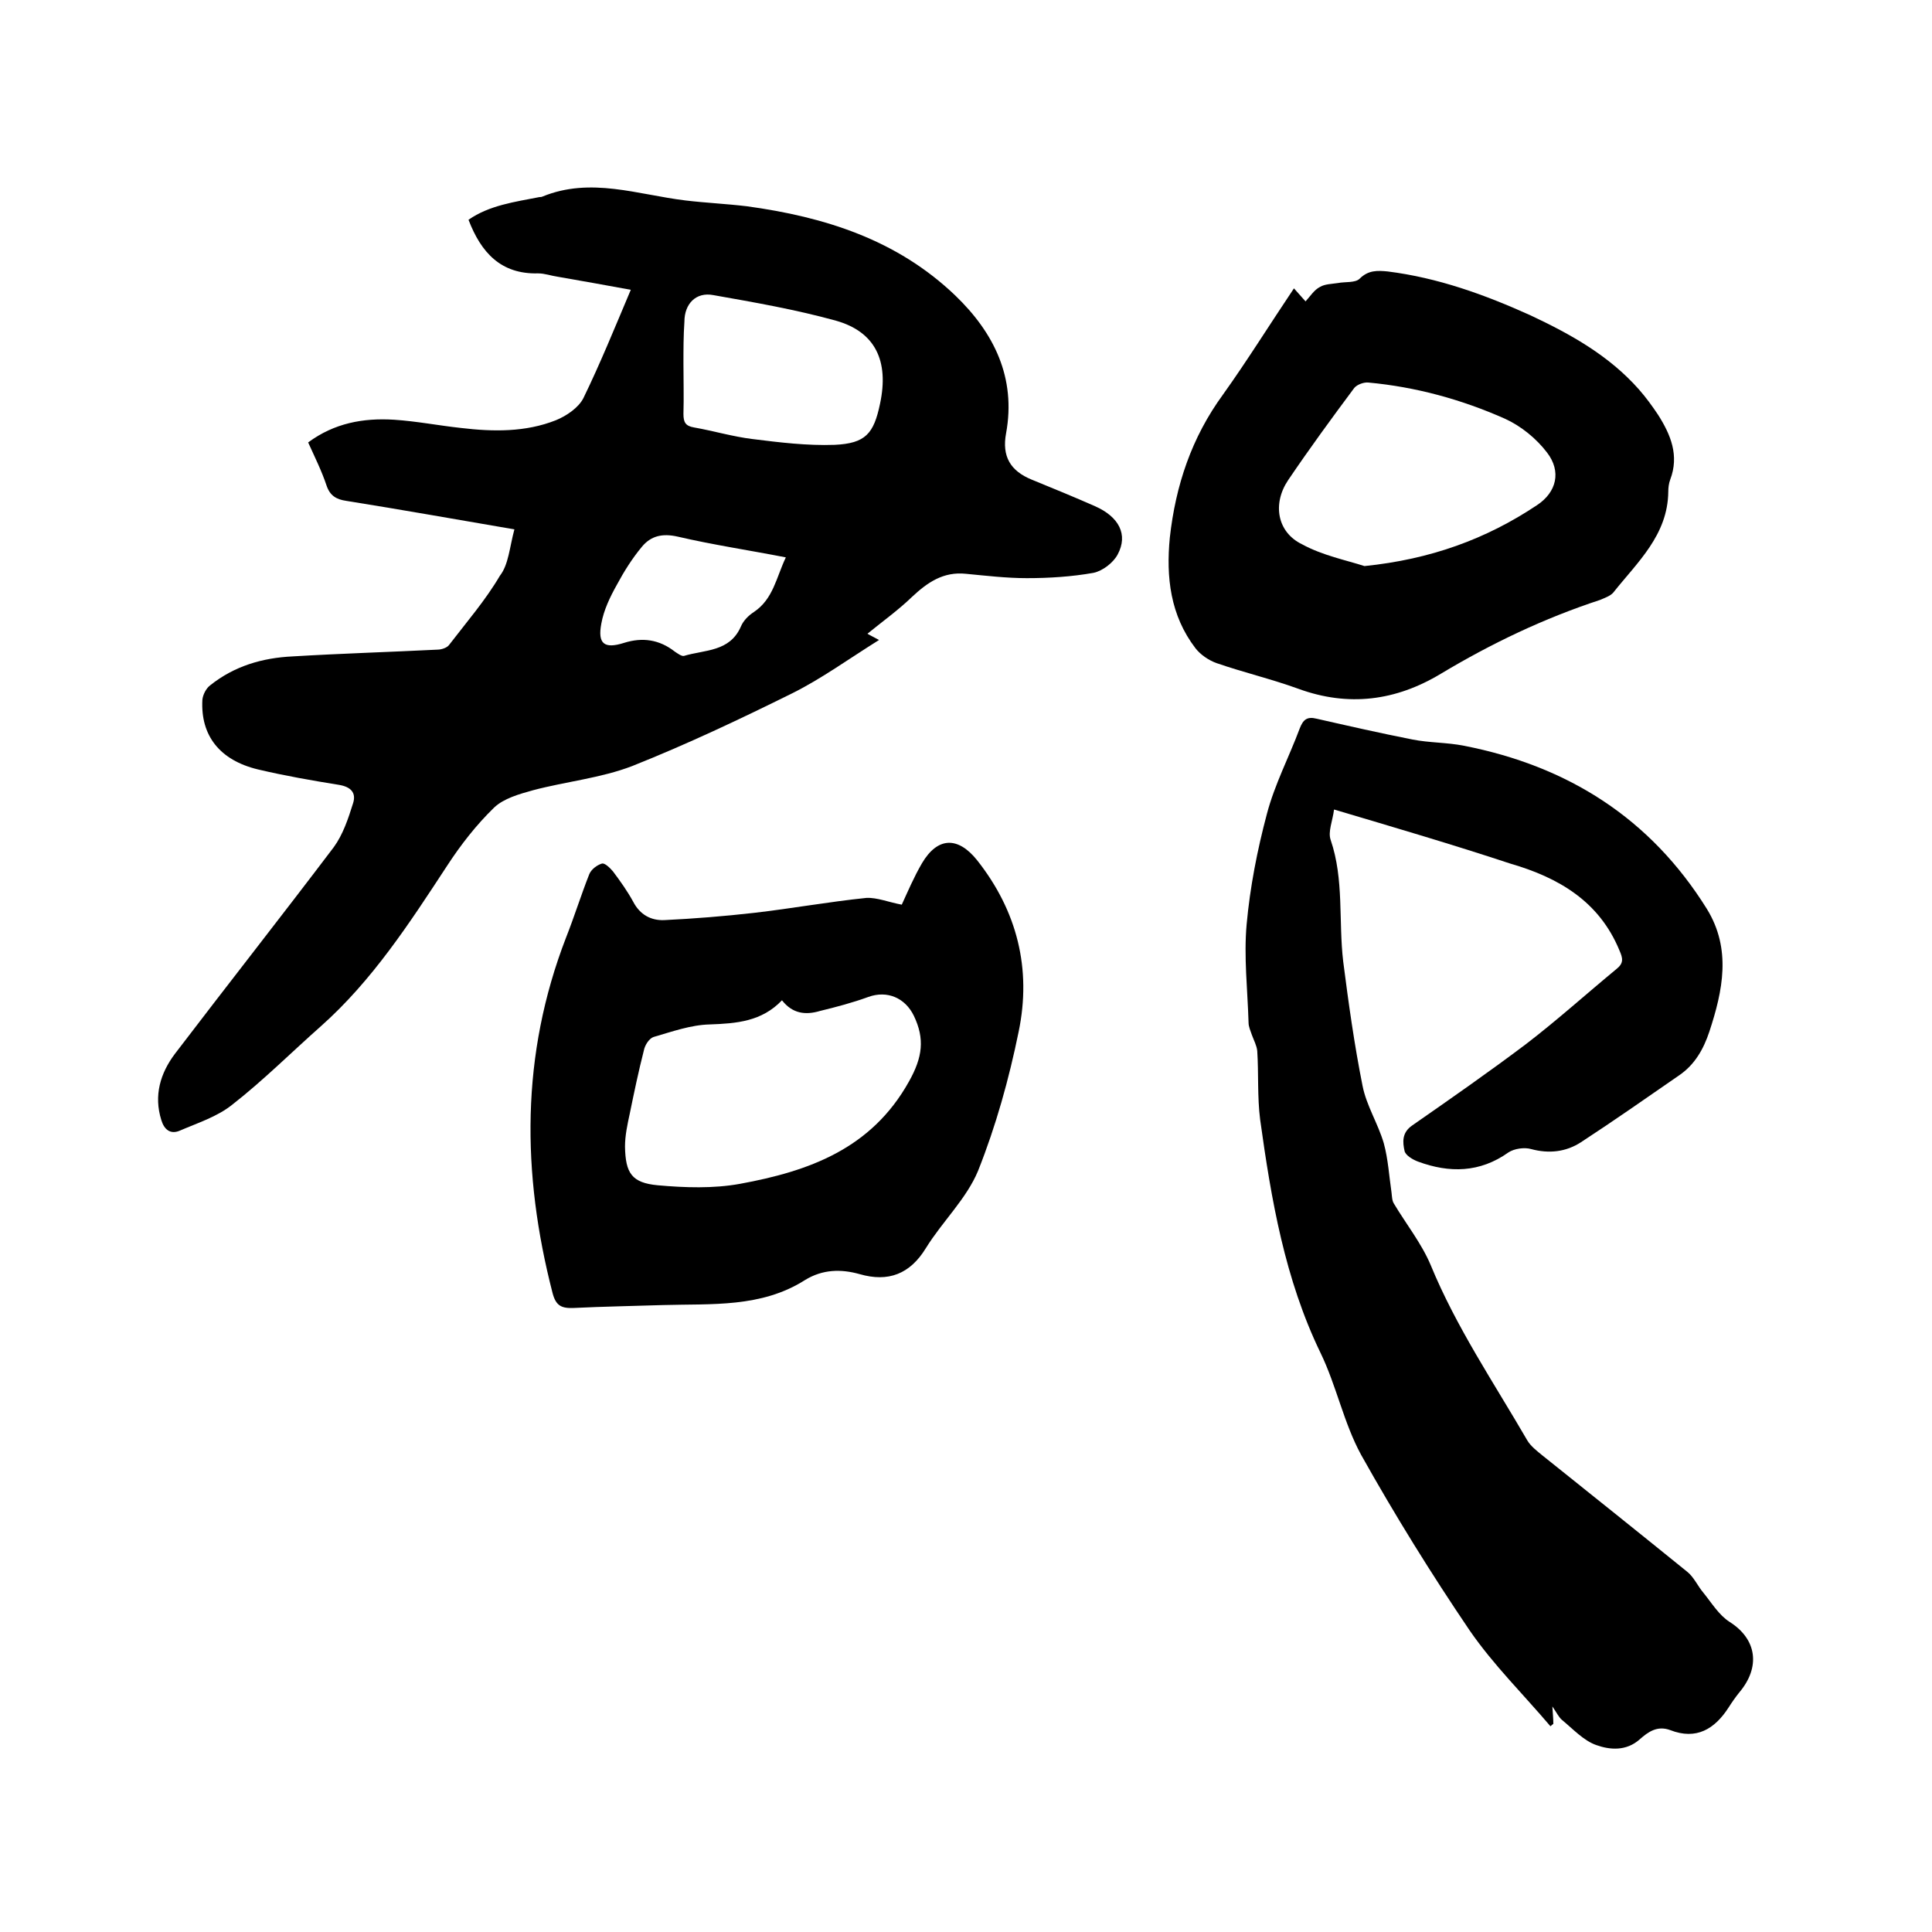
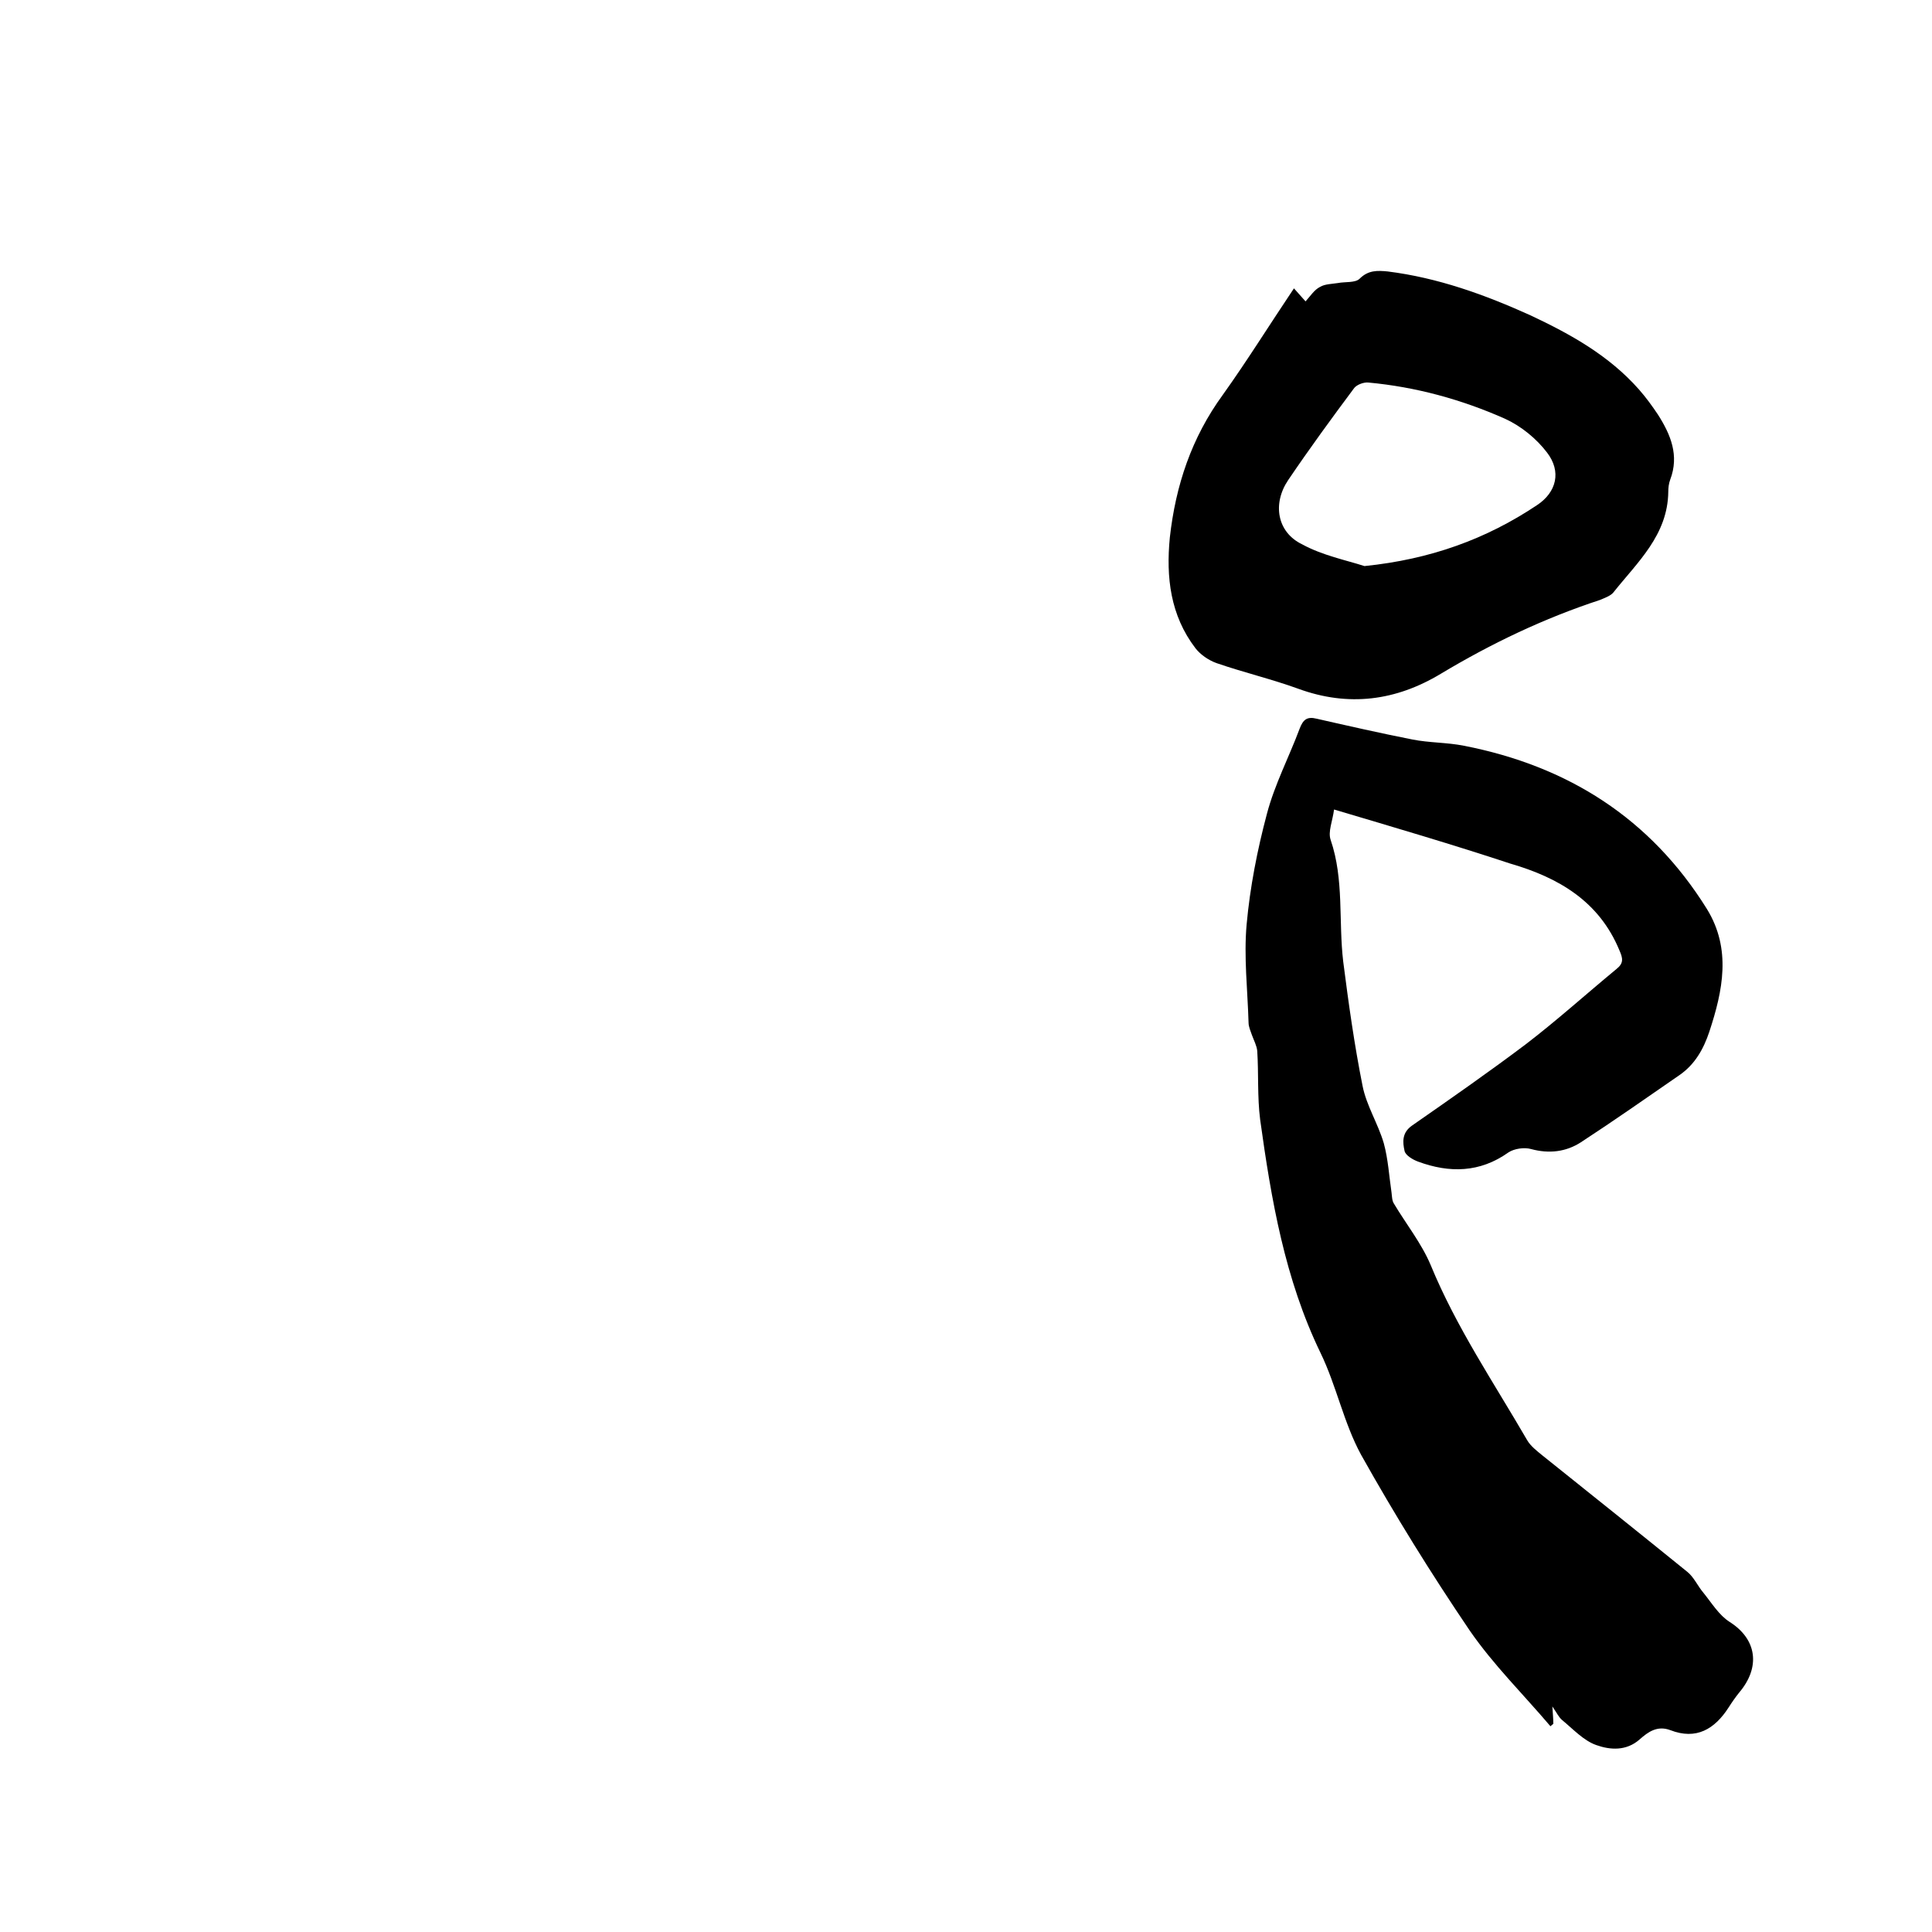
<svg xmlns="http://www.w3.org/2000/svg" enable-background="new 0 0 400 400" viewBox="0 0 400 400">
-   <path d="m106.5 109.6c-12.3-2.1-23.5-4.1-34.8-5.9-2.1-.3-3.4-1.1-4.1-3.2-1-3-2.4-5.8-3.8-8.9 5.4-4 11.4-5.1 17.8-4.7 4.6.3 9.2 1.2 13.8 1.7 6.7.8 13.4.9 19.7-1.6 2.2-.9 4.7-2.6 5.7-4.6 3.5-7.2 6.5-14.6 9.8-22.4-4.8-.9-10-1.8-15.1-2.7-1.4-.2-2.7-.7-4.1-.7-7.7.2-11.8-4.3-14.4-11.1 4.3-3 9.6-3.7 14.7-4.7.2 0 .4 0 .6-.1 10-4.1 19.7-.4 29.6.8 4.2.5 8.5.7 12.7 1.2 16.1 2.2 31.1 6.9 43.2 18.5 8 7.7 12.6 17 10.5 28.5-.9 4.8.9 7.8 5.3 9.6s8.8 3.6 13.1 5.5c5 2.2 6.9 5.9 4.7 10-.9 1.7-3.1 3.4-5 3.8-4.5.8-9.2 1.1-13.8 1.1-4.2 0-8.4-.5-12.6-.9-4.7-.5-8 1.8-11.2 4.8-2.8 2.7-6 5-9.2 7.6.1.1.9.5 2.4 1.3-6.4 4-11.9 8-17.9 11-10.9 5.4-21.9 10.6-33.2 15.1-6.5 2.5-13.7 3.2-20.5 5-2.9.8-6.1 1.7-8.1 3.6-3.7 3.6-6.9 7.7-9.7 12-7.8 11.9-15.5 23.8-26.2 33.3-6.1 5.4-11.9 11.2-18.3 16.2-3.1 2.5-7.2 3.8-10.9 5.4-1.9.8-3.2-.2-3.8-2.2-1.6-5.1-.2-9.7 2.8-13.7 10.9-14.3 22-28.4 32.9-42.8 1.9-2.6 3-5.9 4-9.1.7-2.2-.5-3.4-2.9-3.8-5.6-.9-11.3-1.9-16.8-3.2-7.9-1.9-11.9-7-11.5-14.4.1-1.1.8-2.4 1.6-3 5-4 10.8-5.7 17.1-6 10-.6 20-.9 30-1.4.8 0 2-.4 2.4-1 3.6-4.7 7.5-9.2 10.5-14.3 1.8-2.3 2-5.9 3-9.6zm35-34.4c0 3.5.1 7 0 10.5 0 1.7.4 2.5 2.2 2.8 4 .7 8 1.9 12.1 2.4 5.6.7 11.3 1.4 17 1.2 6.4-.3 8.1-2.3 9.4-8.5 1.9-8.9-1-14.9-9.1-17.2-8.3-2.3-16.9-3.8-25.4-5.3-3.6-.7-6 1.8-6 5.5-.2 2.9-.2 5.8-.2 8.6zm21.2 40.2c-7.7-1.5-15.1-2.6-22.4-4.3-3.1-.7-5.5-.2-7.4 2.1-2 2.4-3.7 5.1-5.2 7.9-1.4 2.5-2.7 5.2-3.2 8-.8 4.2.6 5.3 4.7 4 3.8-1.2 7.3-.7 10.5 1.8.6.4 1.4 1 1.9.9 4.3-1.3 9.5-.8 11.8-6.1.5-1.2 1.6-2.3 2.7-3 4-2.7 4.6-7.1 6.6-11.3z" />
  <path d="m276.2 167.6c-.3 2.4-1.3 4.6-.7 6.3 2.8 8.2 1.6 16.8 2.6 25.2 1.1 8.6 2.3 17.2 4 25.7.8 4.1 3.2 7.8 4.4 11.9.9 3.3 1.1 6.8 1.6 10.2.1.8.1 1.7.5 2.3 2.5 4.2 5.7 8.2 7.6 12.7 5.3 12.9 13.1 24.4 20 36.3.7 1.2 2 2.2 3.1 3.1 10 8 20 16 30 24.1 1.4 1.1 2.2 3 3.4 4.4 1.7 2.1 3.2 4.6 5.4 6 5.7 3.6 6.4 9.4 2 14.6-.8 1-1.5 2-2.2 3.1-2.9 4.5-6.7 6.8-12.1 4.7-2.7-1-4.6.4-6.3 1.9-2.8 2.5-6.2 2.2-9 1.2-2.6-.9-4.8-3.3-7.1-5.2-.7-.6-1.1-1.5-2-2.8.1 1.6.2 2.6.2 3.6-.2.2-.4.3-.6.5-5.6-6.6-11.8-12.7-16.7-19.8-8-11.8-15.5-23.9-22.5-36.4-3.6-6.6-5.1-14.3-8.4-21.1-7.4-15.3-10.2-31.7-12.5-48.3-.6-4.7-.3-9.5-.6-14.2-.1-1.1-.7-2.2-1.1-3.3-.3-.9-.7-1.7-.7-2.6-.2-6.8-1-13.6-.4-20.3.7-7.7 2.2-15.4 4.2-22.9 1.6-6.1 4.6-11.8 6.8-17.7.7-1.8 1.5-2.5 3.5-2 6.6 1.5 13.2 3 19.8 4.3 3.5.7 7.2.6 10.7 1.3 21.5 4.2 38.6 15 50.3 33.8 5.1 8.3 3.3 16.9.5 25.4-1.2 3.6-3 6.8-6.2 9-6.8 4.7-13.5 9.4-20.4 13.9-3.1 2-6.6 2.4-10.3 1.4-1.4-.4-3.5-.1-4.7.7-5.9 4.2-12.2 4.3-18.7 1.9-1.1-.4-2.6-1.3-2.8-2.2-.4-1.8-.6-3.8 1.6-5.3 7.9-5.5 15.8-11 23.5-16.8 6.4-4.9 12.5-10.4 18.8-15.6 1.5-1.2 1.3-2.2.6-3.8-4.2-10.2-12.6-15.1-22.6-18-11.8-3.9-23.7-7.4-36.5-11.2z" />
-   <path d="m186.7 187.3c1.2-2.6 2.5-5.7 4.2-8.6 3.2-5.4 7.4-5.6 11.4-.6 8.3 10.5 11.3 22.5 8.6 35.5-2 9.8-4.7 19.5-8.4 28.8-2.4 5.8-7.4 10.5-10.8 16-3.3 5.4-7.8 7.1-13.7 5.4-3.9-1.1-7.7-1-11.3 1.2-9.1 5.8-19.4 4.9-29.5 5.2-6.1.2-12.3.3-18.4.6-2.5.1-3.7-.4-4.4-3.1-6.4-24.8-6.6-49.3 2.8-73.6 1.7-4.3 3.1-8.8 4.8-13.1.4-1 1.6-1.9 2.6-2.2.6-.2 1.7.9 2.3 1.6 1.5 2 3 4.1 4.2 6.3 1.4 2.7 3.7 3.9 6.4 3.8 6.2-.3 12.4-.8 18.6-1.5 7.8-.9 15.5-2.3 23.3-3.1 2.2-.1 4.6.9 7.3 1.4zm-24.8 19.8c-4.2 4.4-9.4 4.8-15 5-3.9.1-7.8 1.5-11.6 2.6-.9.3-1.8 1.7-2 2.8-1.1 4.3-2 8.6-2.9 13-.5 2.3-1 4.6-1 6.9.1 5.5 1.4 7.5 6.8 8 5.6.5 11.5.7 17-.3 14.2-2.6 27.2-7.2 35-21.2 2.8-5 3.3-8.8 1-13.6-1.8-3.7-5.5-5.3-9.4-3.9-3.3 1.2-6.7 2.1-10 2.9-3 .9-5.7.6-7.9-2.2z" />
  <path d="m267.9 59.7c.9 1 1.6 1.8 2.4 2.7 1-1.1 1.8-2.4 3-3 1-.6 2.4-.6 3.7-.8 1.5-.3 3.6 0 4.5-.9 1.8-1.8 3.7-1.7 5.8-1.5 10.4 1.3 20.1 4.8 29.6 9.1 8.3 3.9 16.2 8.3 22.4 15.3 1.5 1.7 2.8 3.5 4 5.3 2.6 4.1 4.4 8.4 2.5 13.4-.3.8-.4 1.7-.4 2.5-.1 9-6.4 14.6-11.4 20.9-.6.7-1.8 1.1-2.7 1.5-11.6 3.8-22.5 9-33 15.3-9.3 5.6-19.1 6.9-29.5 3.1-5.5-2-11.4-3.4-16.9-5.3-1.7-.6-3.4-1.8-4.4-3.1-5.2-6.8-6.1-14.7-5.3-22.9 1.2-10.8 4.5-20.7 11-29.6 5-7 9.6-14.4 14.7-22zm14.6 57.5c13.7-1.4 25.2-5.6 35.7-12.6 4.1-2.7 5.1-7 2.1-10.9-2.2-2.9-5.4-5.5-8.7-7-9-4-18.5-6.6-28.3-7.5-.9-.1-2.3.4-2.9 1.1-4.7 6.3-9.3 12.6-13.7 19.1-3.3 4.9-2.3 10.8 2.9 13.3 4.2 2.3 9.2 3.3 12.9 4.5z" />
</svg>